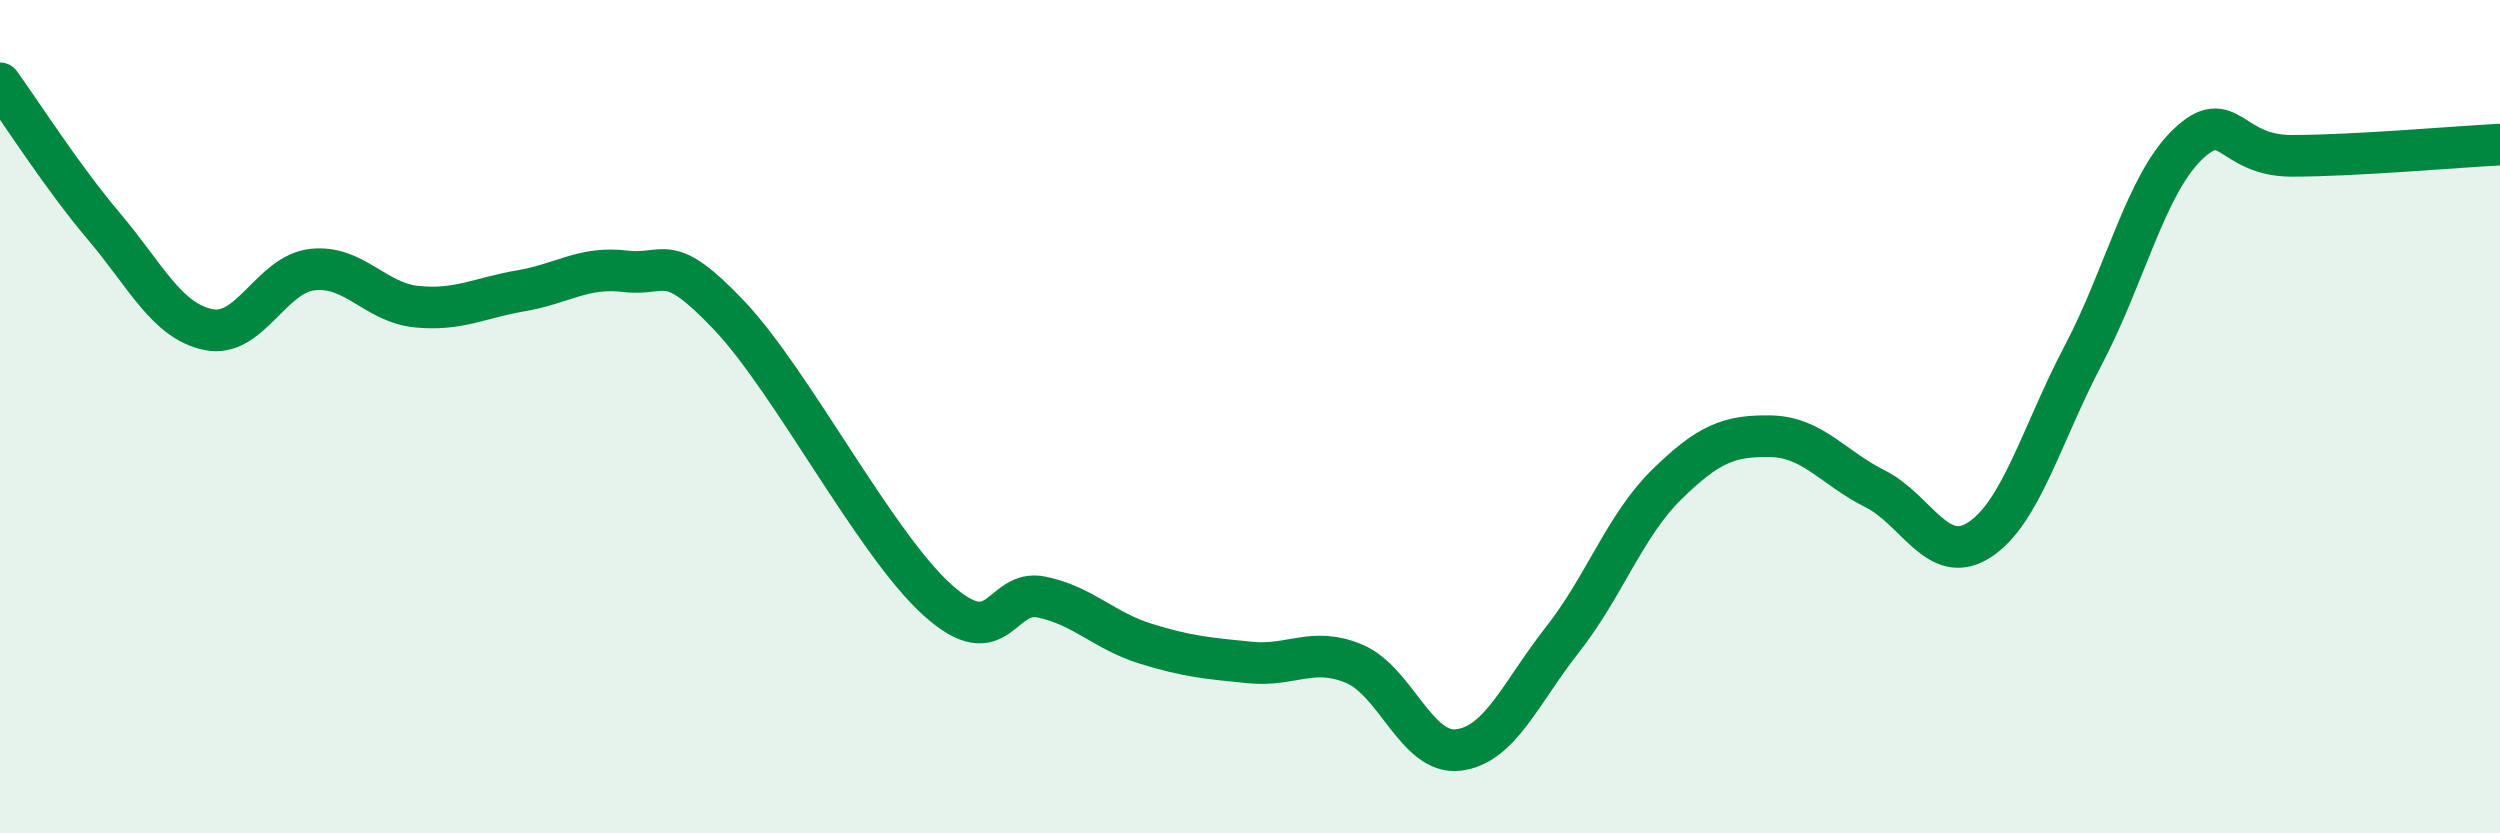
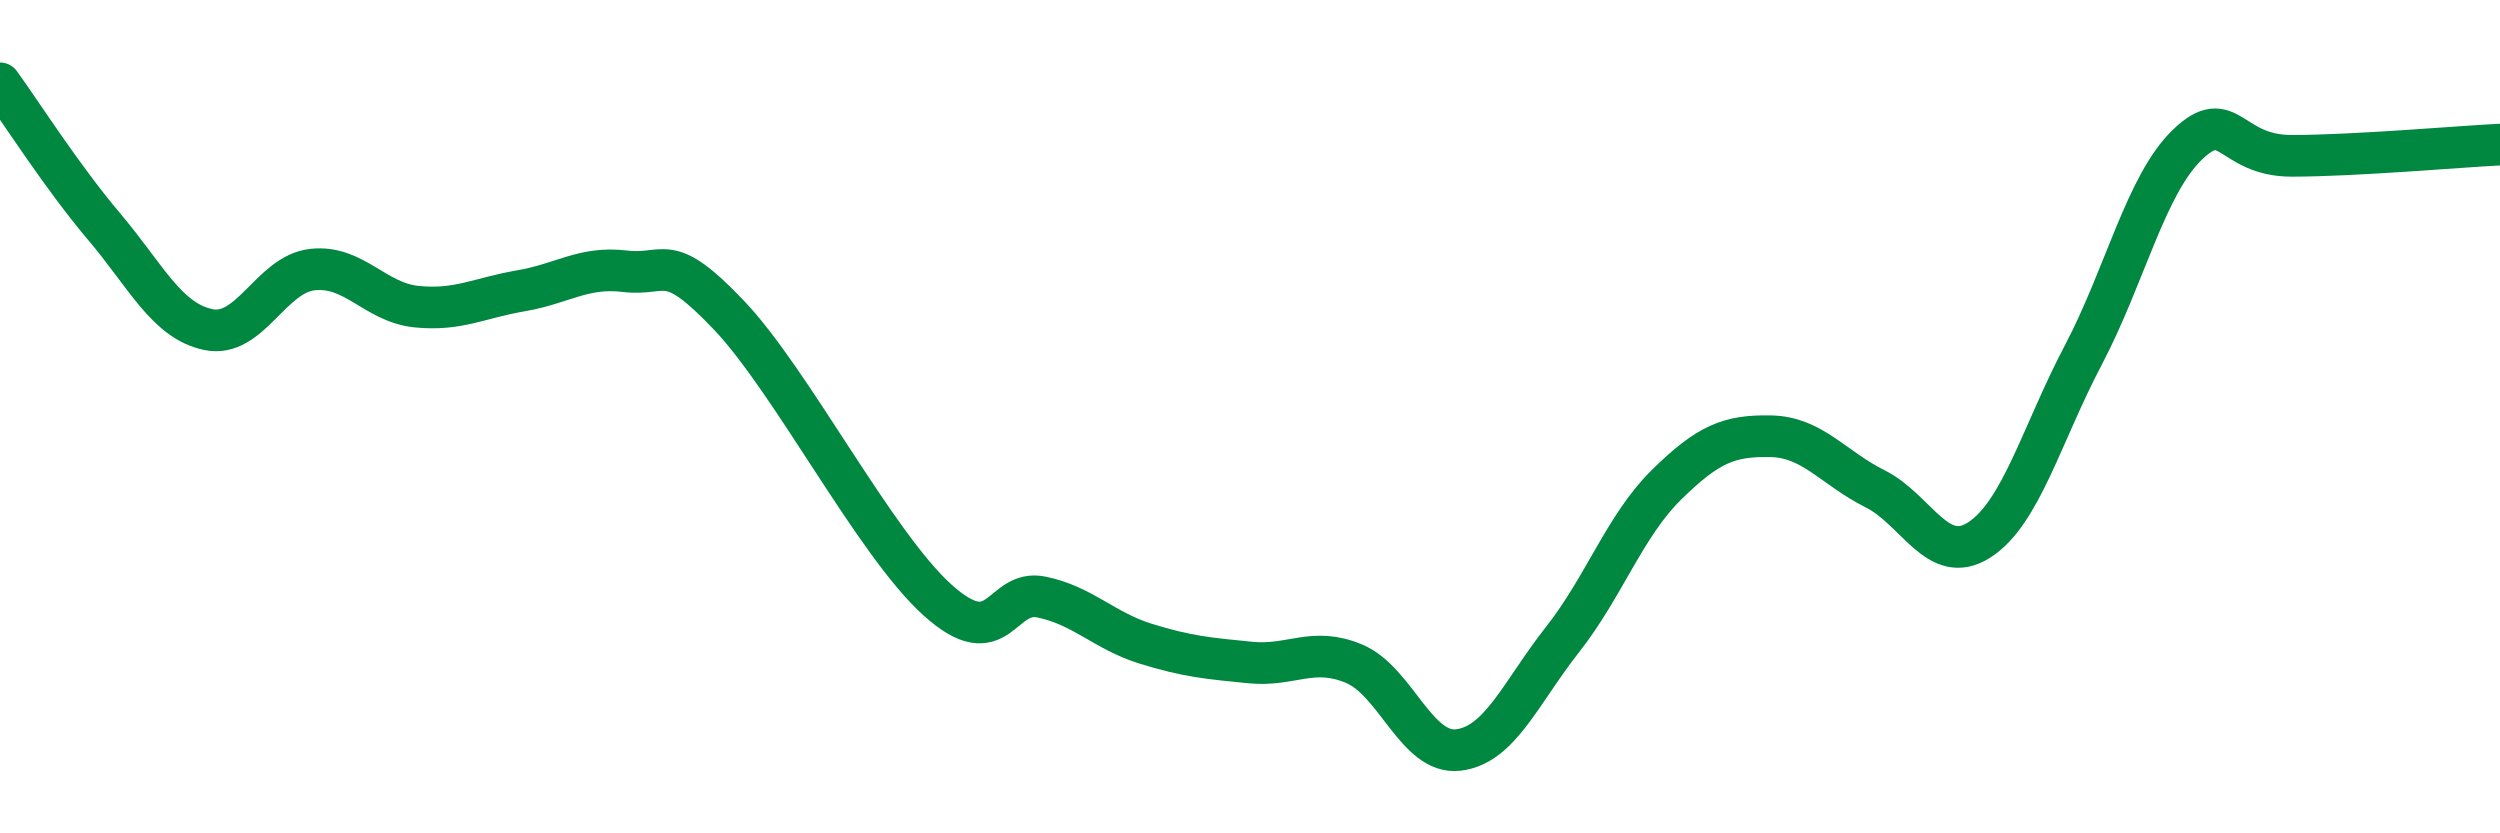
<svg xmlns="http://www.w3.org/2000/svg" width="60" height="20" viewBox="0 0 60 20">
-   <path d="M 0,2 C 0.5,2.69 1.5,4.26 2.5,5.44 C 3.5,6.62 4,7.7 5,7.91 C 6,8.12 6.5,6.58 7.5,6.47 C 8.5,6.36 9,7.26 10,7.36 C 11,7.46 11.5,7.15 12.5,6.98 C 13.5,6.81 14,6.39 15,6.51 C 16,6.63 16,5.99 17.5,7.57 C 19,9.15 21,13.05 22.5,14.4 C 24,15.75 24,14.12 25,14.33 C 26,14.54 26.5,15.14 27.5,15.45 C 28.5,15.76 29,15.8 30,15.9 C 31,16 31.5,15.51 32.5,15.93 C 33.5,16.35 34,18.12 35,18 C 36,17.88 36.5,16.62 37.5,15.35 C 38.5,14.08 39,12.61 40,11.63 C 41,10.65 41.5,10.45 42.5,10.47 C 43.5,10.49 44,11.23 45,11.73 C 46,12.23 46.5,13.6 47.5,12.96 C 48.5,12.32 49,10.42 50,8.52 C 51,6.62 51.5,4.43 52.5,3.47 C 53.5,2.51 53.5,3.74 55,3.74 C 56.5,3.74 59,3.52 60,3.47L60 20L0 20Z" fill="#008740" opacity="0.1" stroke-linecap="round" stroke-linejoin="round" />
  <path d="M 0,2 C 0.5,2.69 1.5,4.26 2.5,5.44 C 3.5,6.62 4,7.7 5,7.91 C 6,8.12 6.5,6.58 7.5,6.47 C 8.5,6.36 9,7.26 10,7.36 C 11,7.46 11.5,7.15 12.5,6.98 C 13.5,6.81 14,6.39 15,6.51 C 16,6.63 16,5.99 17.5,7.57 C 19,9.15 21,13.05 22.5,14.4 C 24,15.75 24,14.12 25,14.33 C 26,14.54 26.5,15.14 27.5,15.45 C 28.5,15.76 29,15.8 30,15.9 C 31,16 31.5,15.51 32.5,15.93 C 33.5,16.35 34,18.12 35,18 C 36,17.88 36.5,16.62 37.5,15.35 C 38.5,14.08 39,12.61 40,11.63 C 41,10.65 41.5,10.45 42.5,10.47 C 43.5,10.49 44,11.23 45,11.73 C 46,12.23 46.5,13.6 47.5,12.96 C 48.5,12.32 49,10.42 50,8.52 C 51,6.62 51.5,4.43 52.5,3.47 C 53.5,2.51 53.5,3.74 55,3.74 C 56.5,3.74 59,3.52 60,3.47" stroke="#008740" stroke-width="1" fill="none" stroke-linecap="round" stroke-linejoin="round" />
</svg>